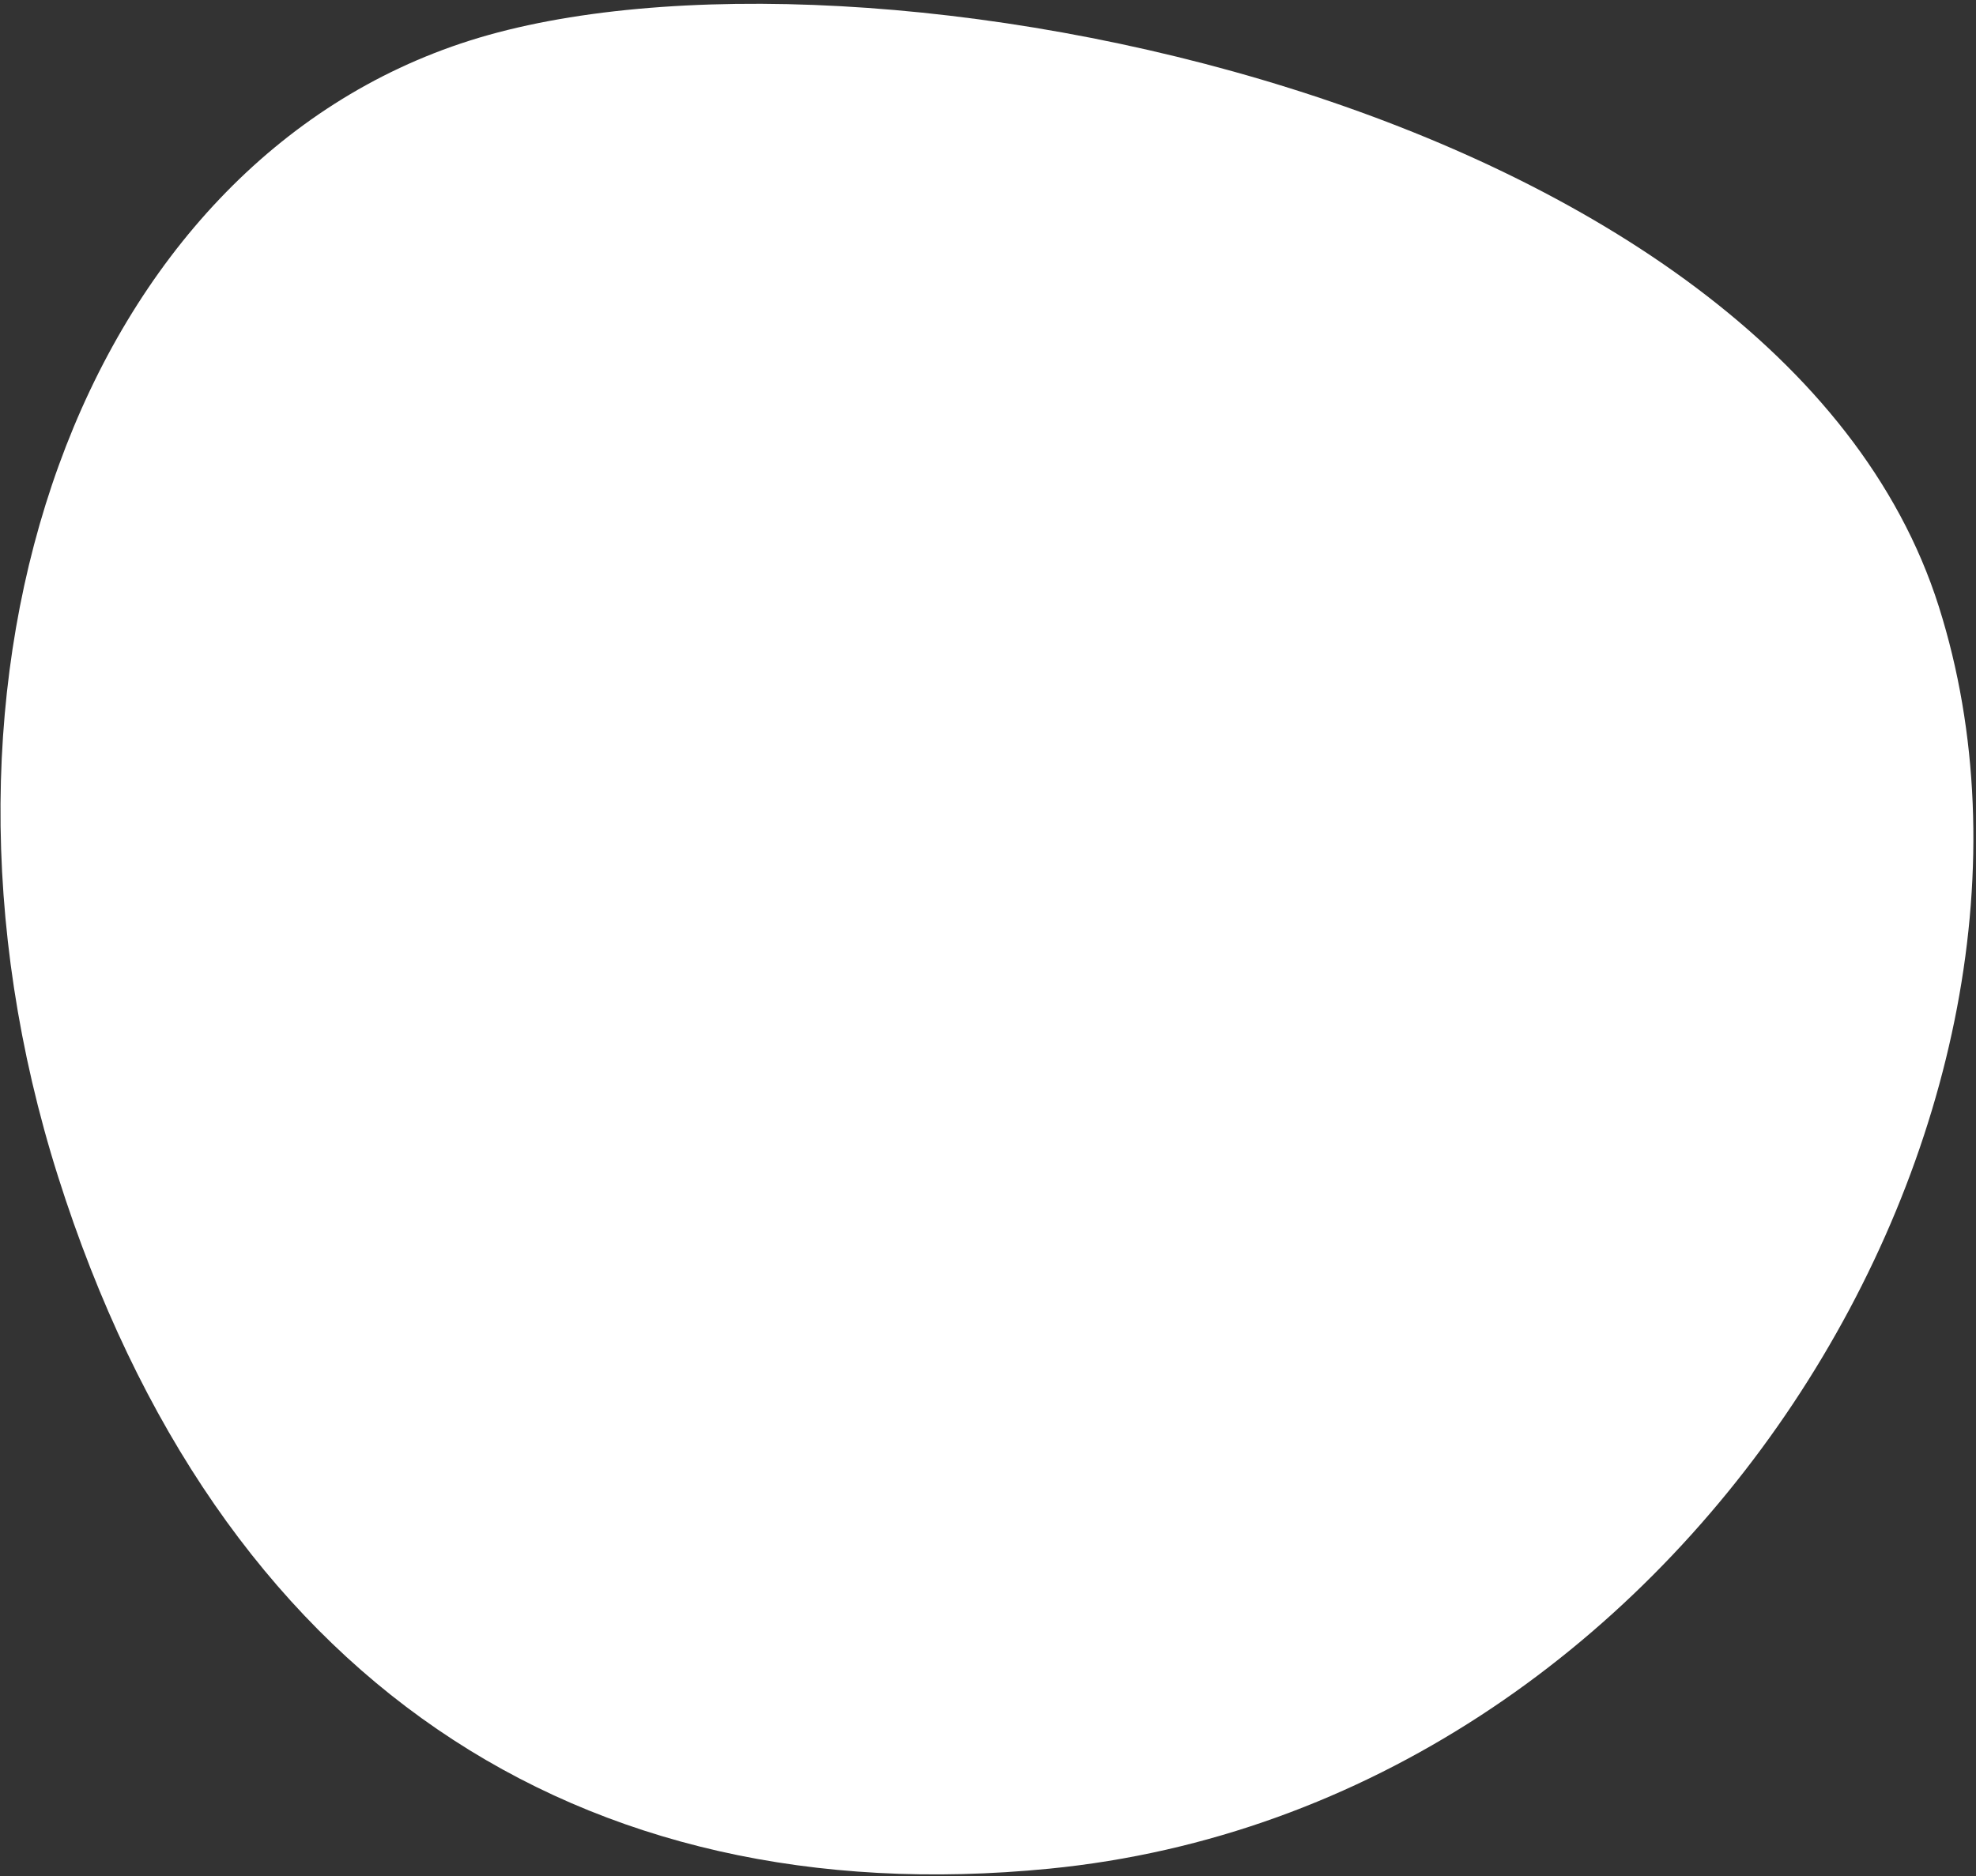
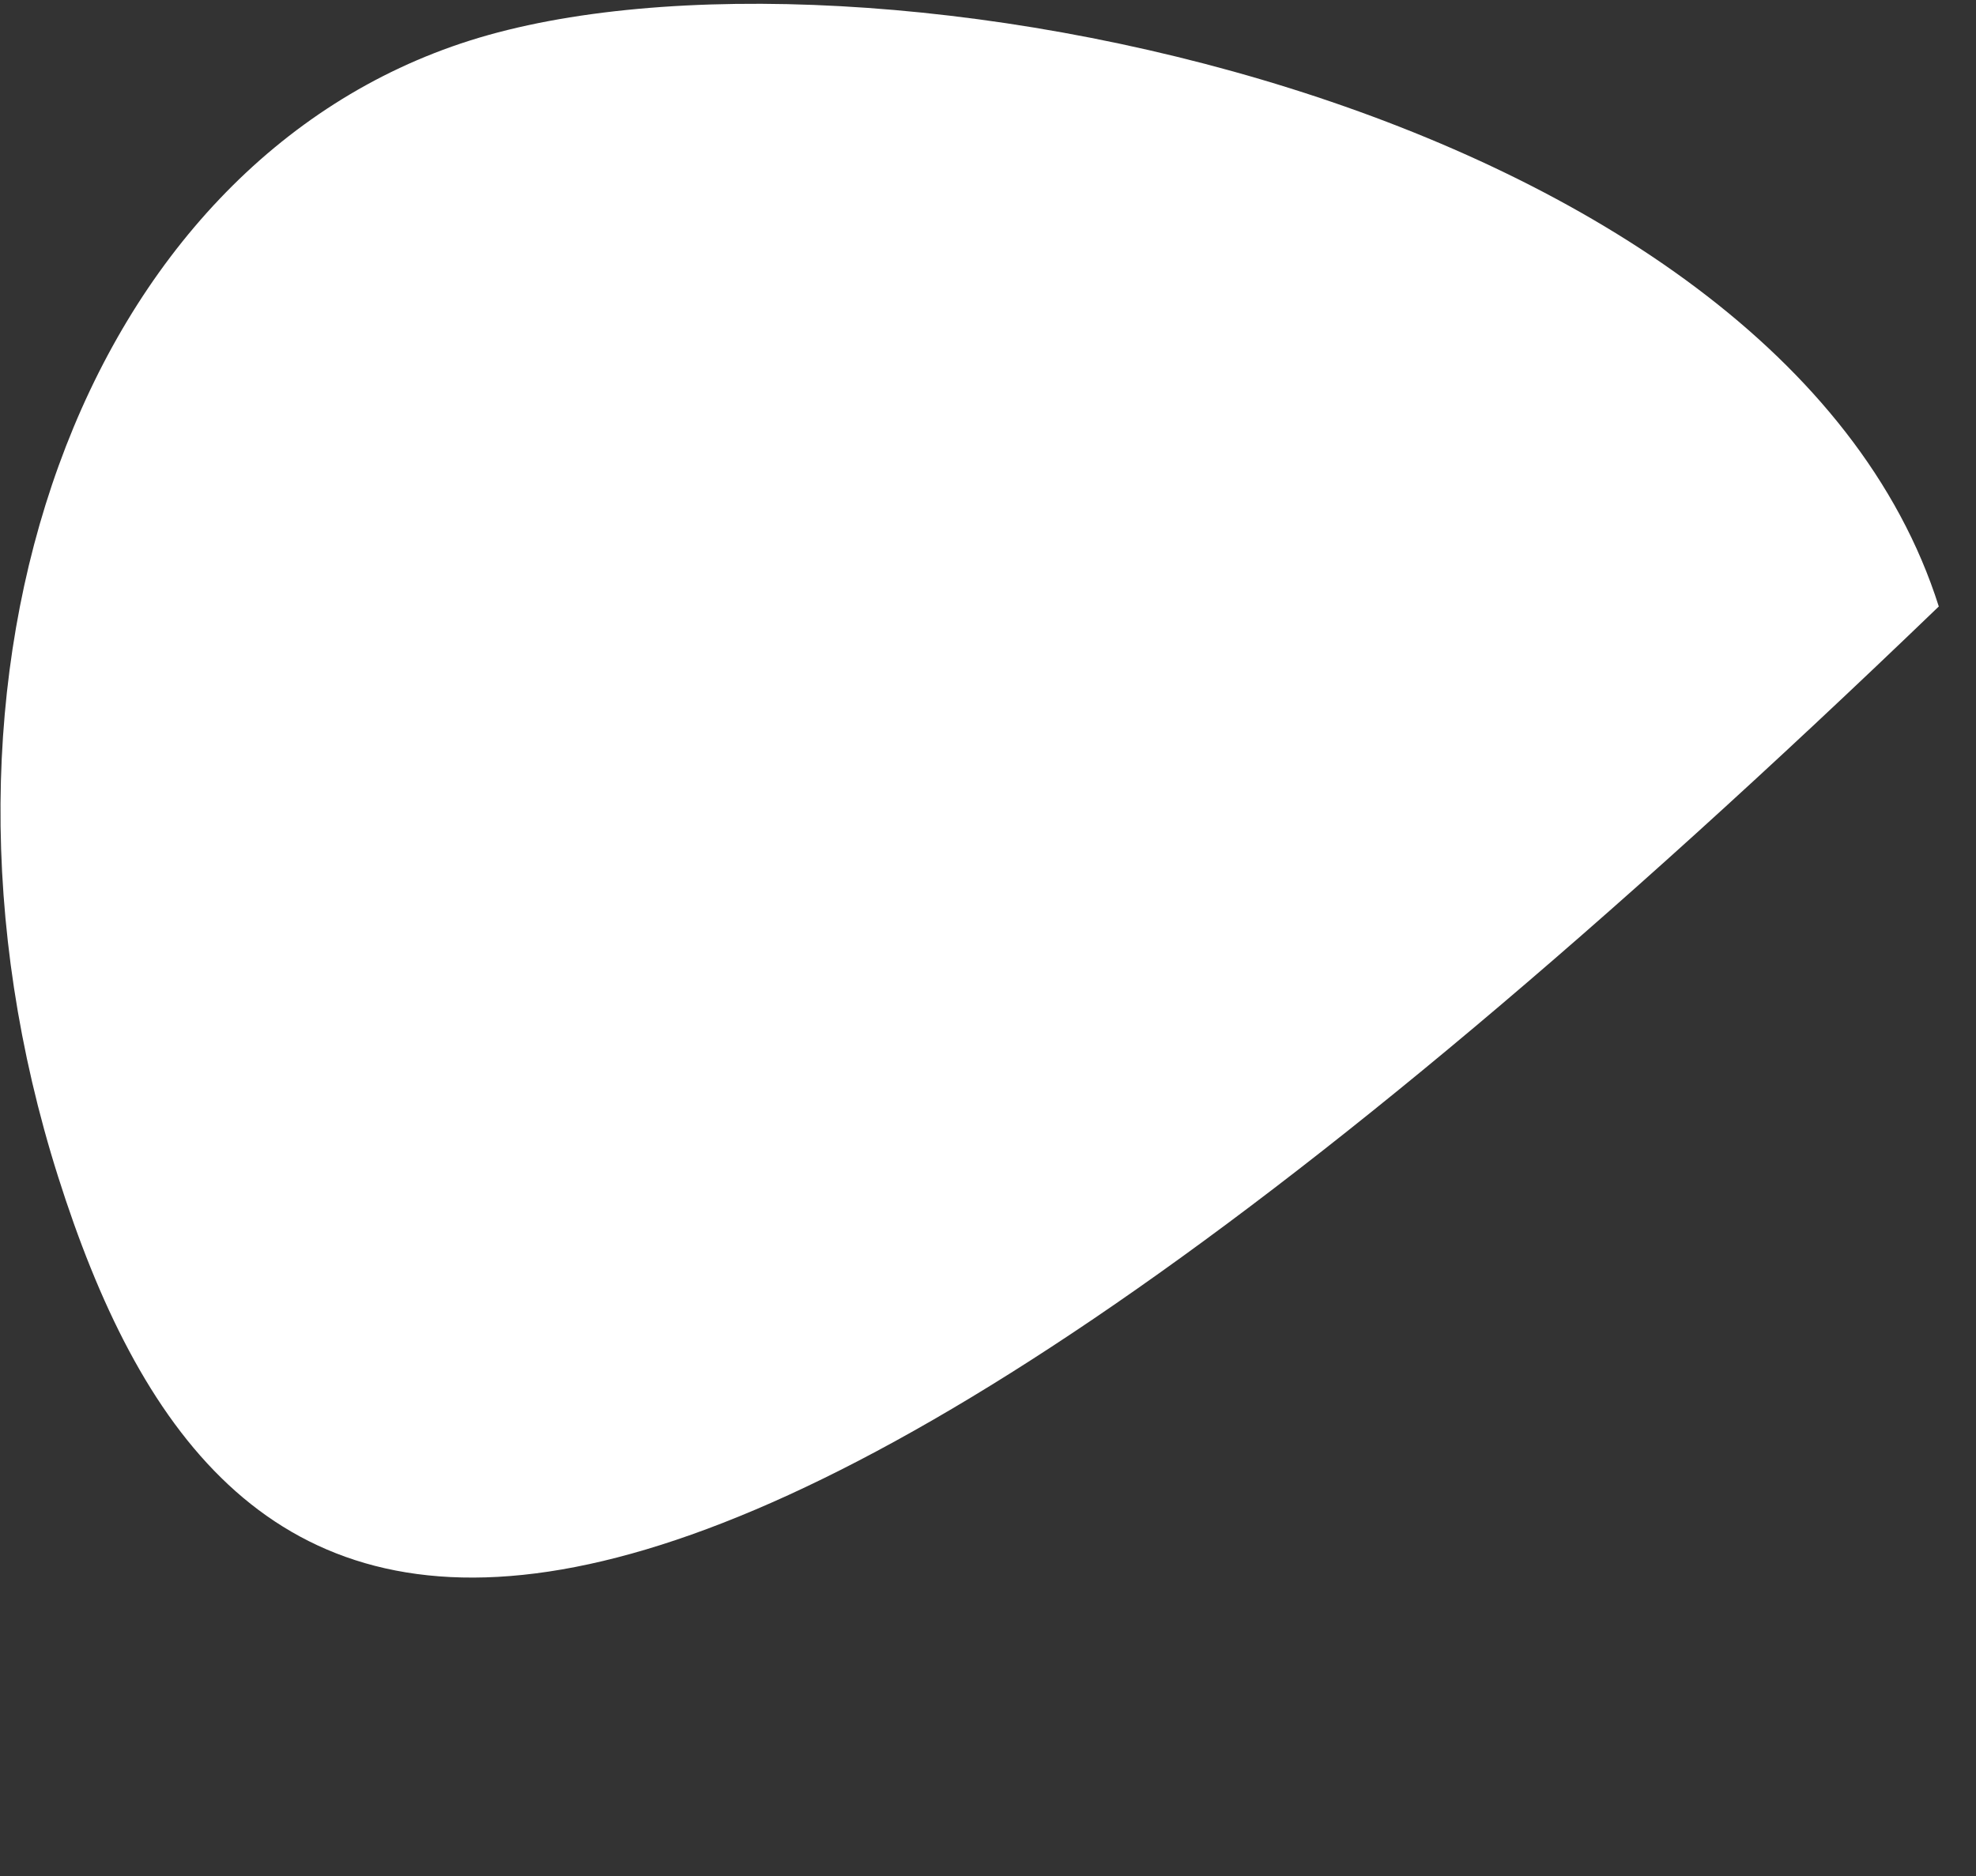
<svg xmlns="http://www.w3.org/2000/svg" width="239" height="227" viewBox="0 0 239 227" fill="none">
  <rect x="0" y="0" width="239" height="227" fill="#333333" stroke="none" />
-   <path d="M7.031 142.362C-12.316 81.288 9.986 19.745 56.845 4.901C103.703 -9.943 215.153 12.296 234.5 73.37C253.847 134.444 204.074 218.48 126.906 226.069C70.082 231.658 26.378 203.436 7.031 142.362Z" fill="white" />
+   <path d="M7.031 142.362C-12.316 81.288 9.986 19.745 56.845 4.901C103.703 -9.943 215.153 12.296 234.5 73.37C70.082 231.658 26.378 203.436 7.031 142.362Z" fill="white" />
</svg>